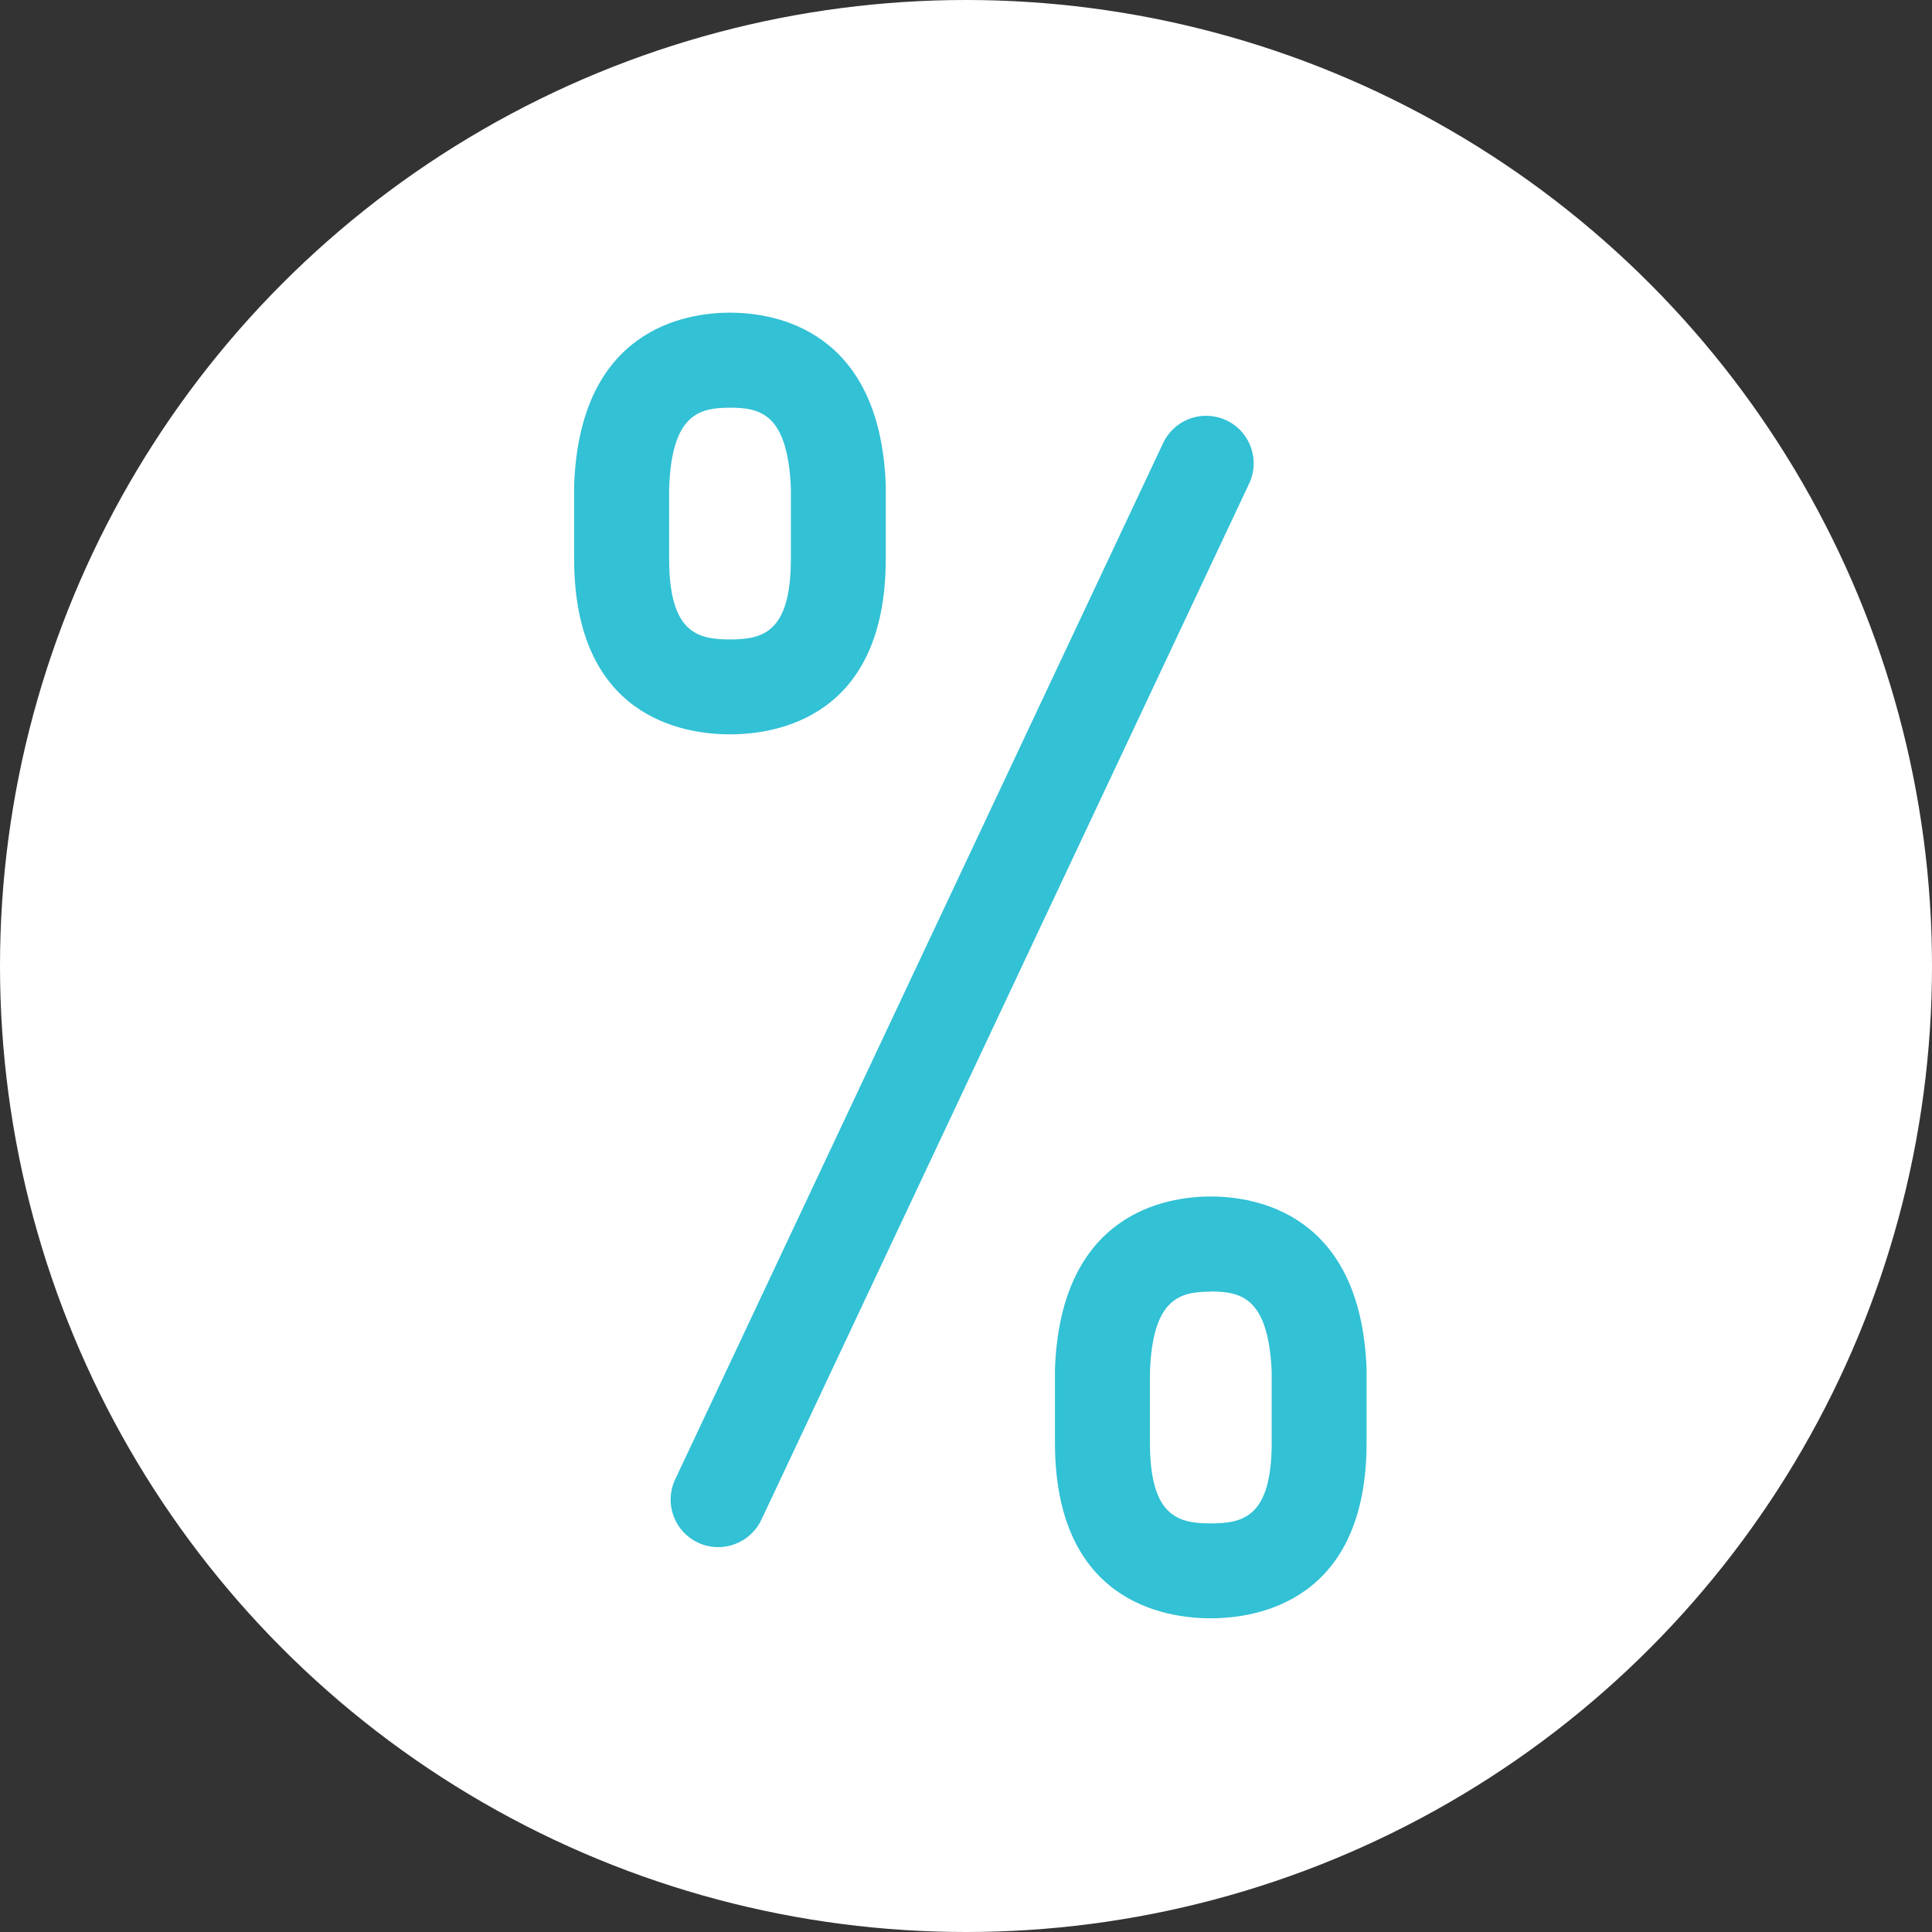
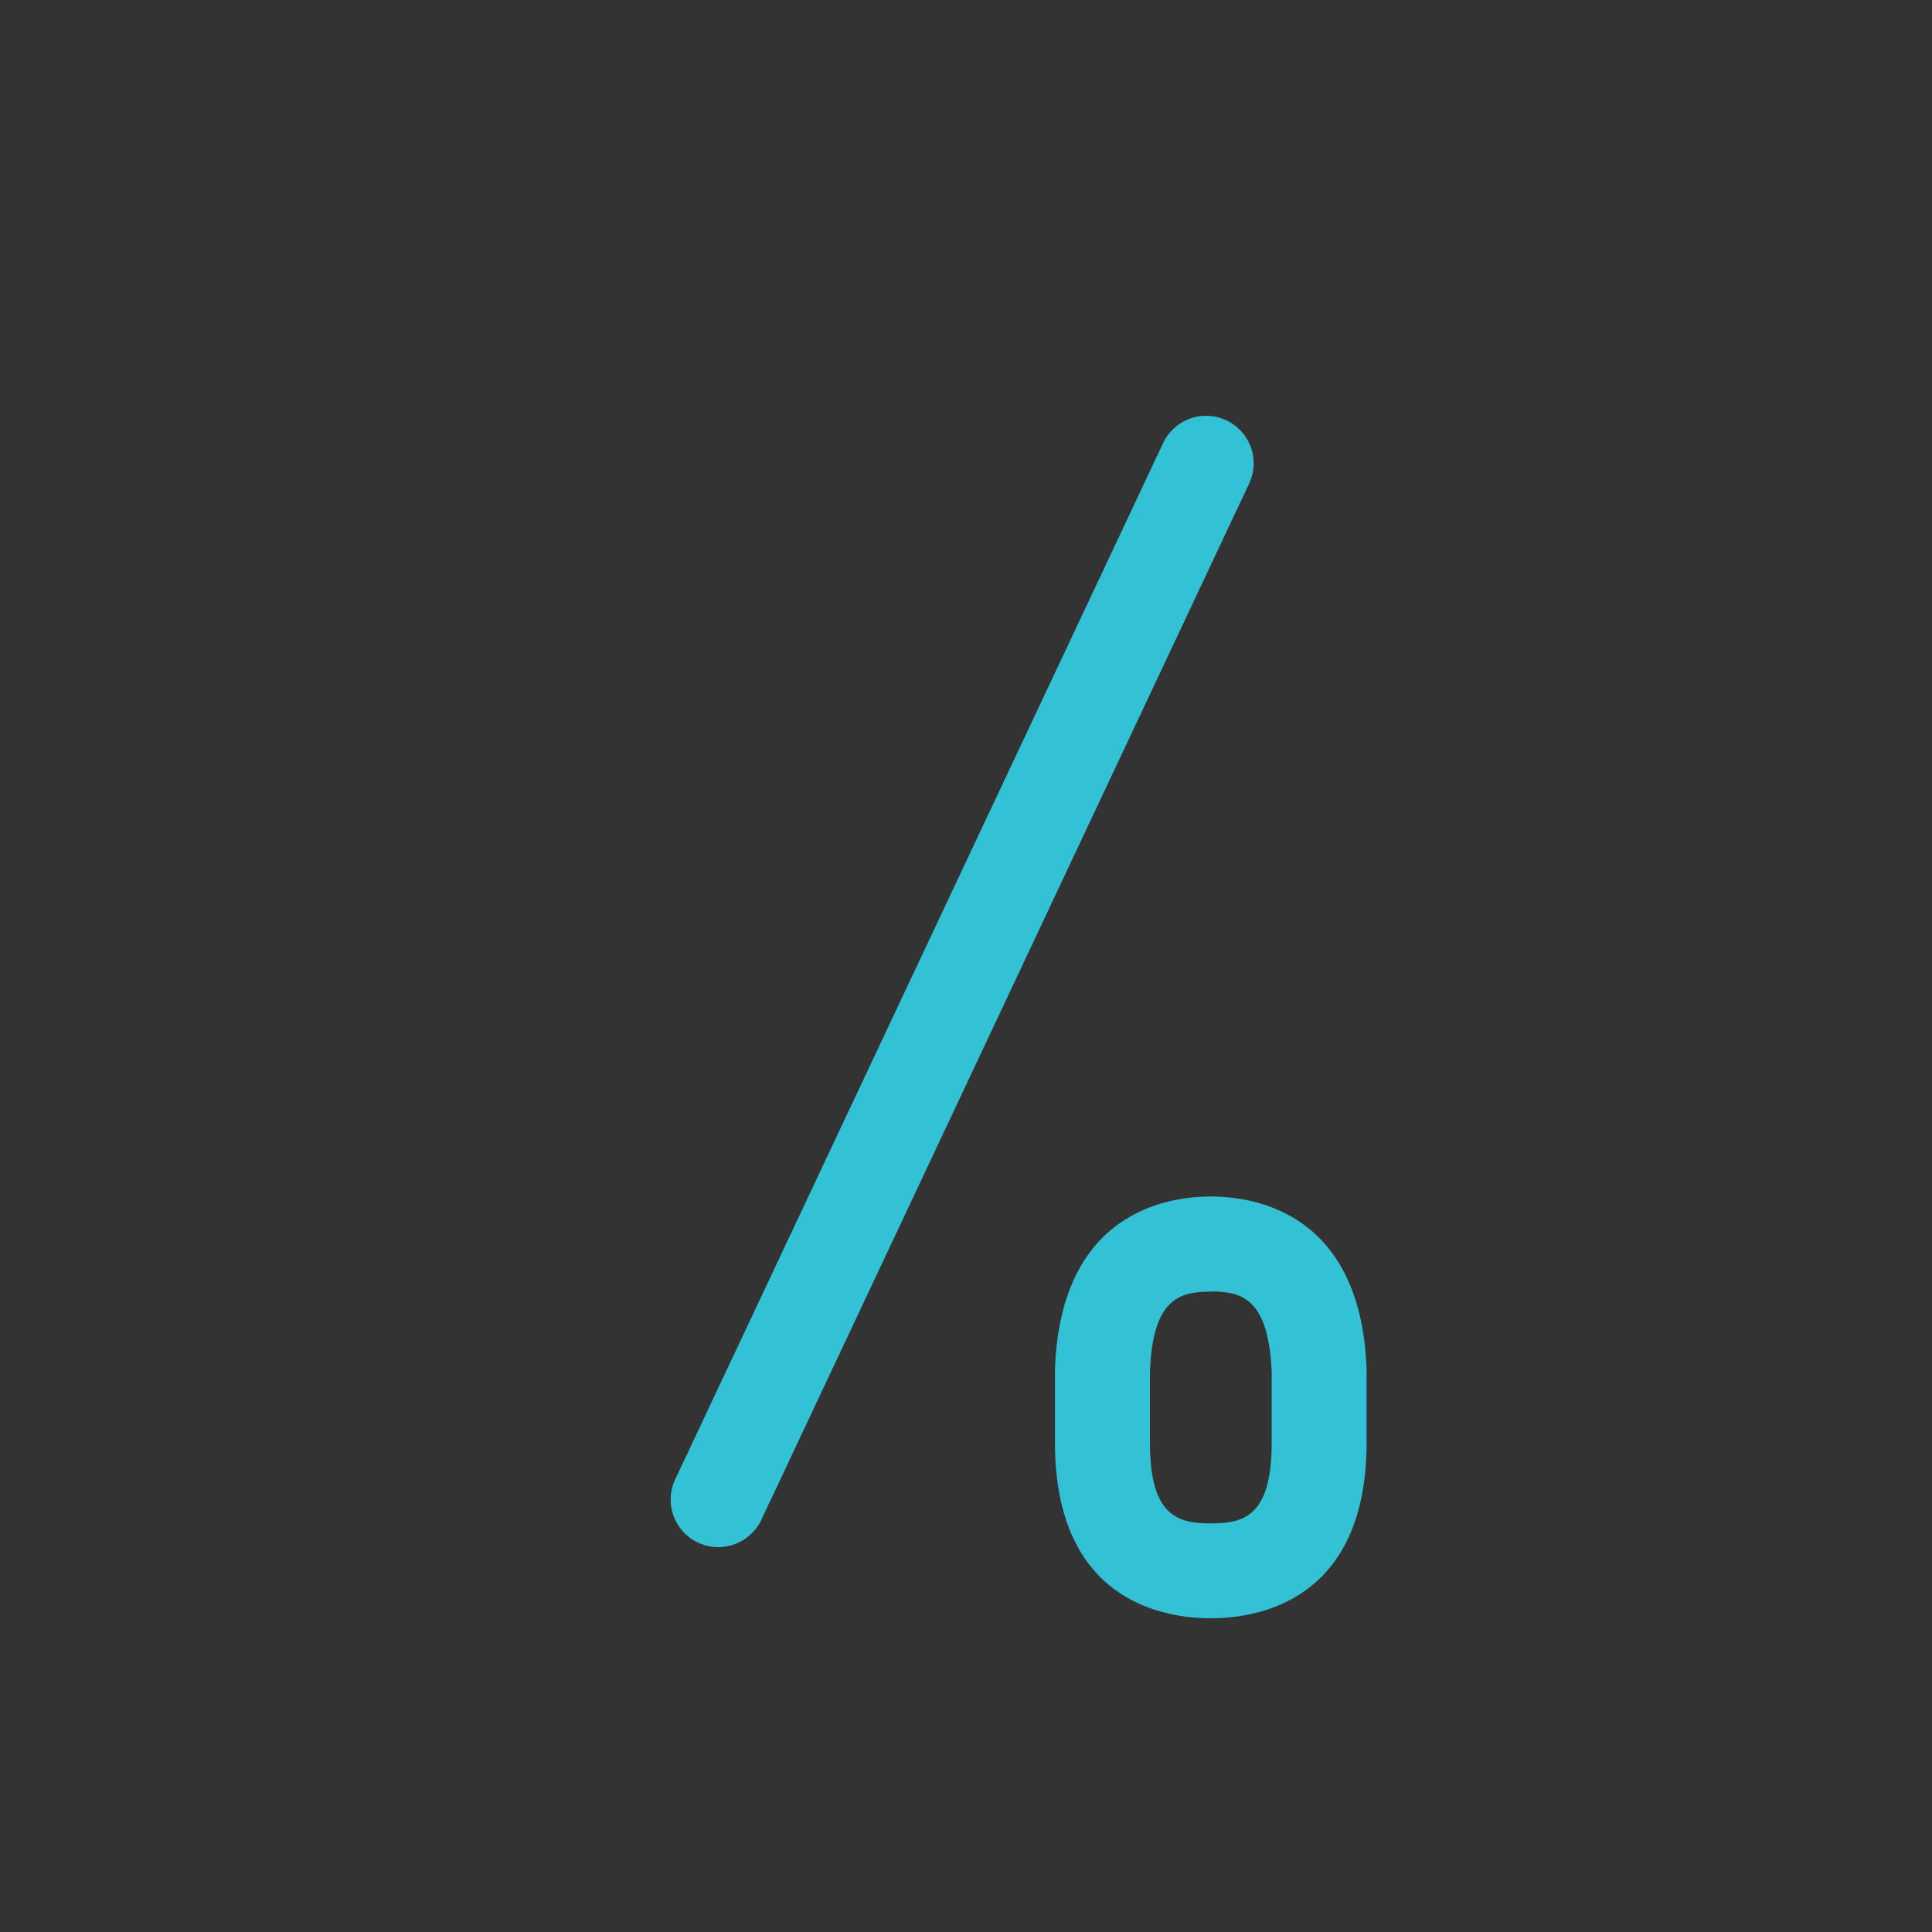
<svg xmlns="http://www.w3.org/2000/svg" width="62" height="62" viewBox="0 0 62 62">
  <rect x="0" y="0" width="62" height="62" fill="#333333" stroke="none" />
  <g id="tasa" transform="translate(-1172.03 -2291.03)">
-     <circle id="Ellipse_10" data-name="Ellipse 10" cx="31" cy="31" r="31" transform="translate(1172.03 2291.03)" fill="#fff" />
    <g id="tasas" transform="translate(1190.45 2301.064)">
      <path id="Path_49" data-name="Path 49" d="M10.244,45.246a1.525,1.525,0,0,1-1.38-2.173L24.523,9.816a1.524,1.524,0,1,1,2.76,1.3L11.628,44.373A1.536,1.536,0,0,1,10.244,45.246Z" transform="translate(-5.617 -5.631)" fill="#32c1d5" />
-       <path id="Path_50" data-name="Path 50" d="M5.585,13.792c-1.506,0-5-.549-5-5.637,0-.023,0-2.272,0-2.352C.759.8,4.14.26,5.585.26s4.81.537,5,5.523c0,.034,0,.076,0,2.375C10.586,13.243,7.09,13.792,5.585,13.792Zm0-10.482c-.983,0-1.868.2-1.952,2.584V8.158c0,2.39.926,2.588,1.955,2.588s1.952-.2,1.952-2.588c0-.05,0-2.047,0-2.276C7.437,3.5,6.557,3.309,5.585,3.309Z" transform="translate(-0.58 -0.26)" fill="#32c1d5" />
      <path id="Path_51" data-name="Path 51" d="M46.065,88.2c-1.506,0-5-.549-5-5.638,0-.023,0-2.272,0-2.352.175-5.009,3.556-5.546,5-5.546s4.81.537,5,5.523c0,.034,0,.076,0,2.375C51.066,87.646,47.567,88.2,46.065,88.2Zm0-10.482c-.983,0-1.868.2-1.952,2.584v2.264c0,2.39.926,2.588,1.955,2.588s1.952-.2,1.952-2.588c0-.05,0-2.047,0-2.276C47.917,77.908,47.037,77.713,46.065,77.713Z" transform="translate(-25.63 -46.301)" fill="#32c1d5" />
    </g>
  </g>
</svg>